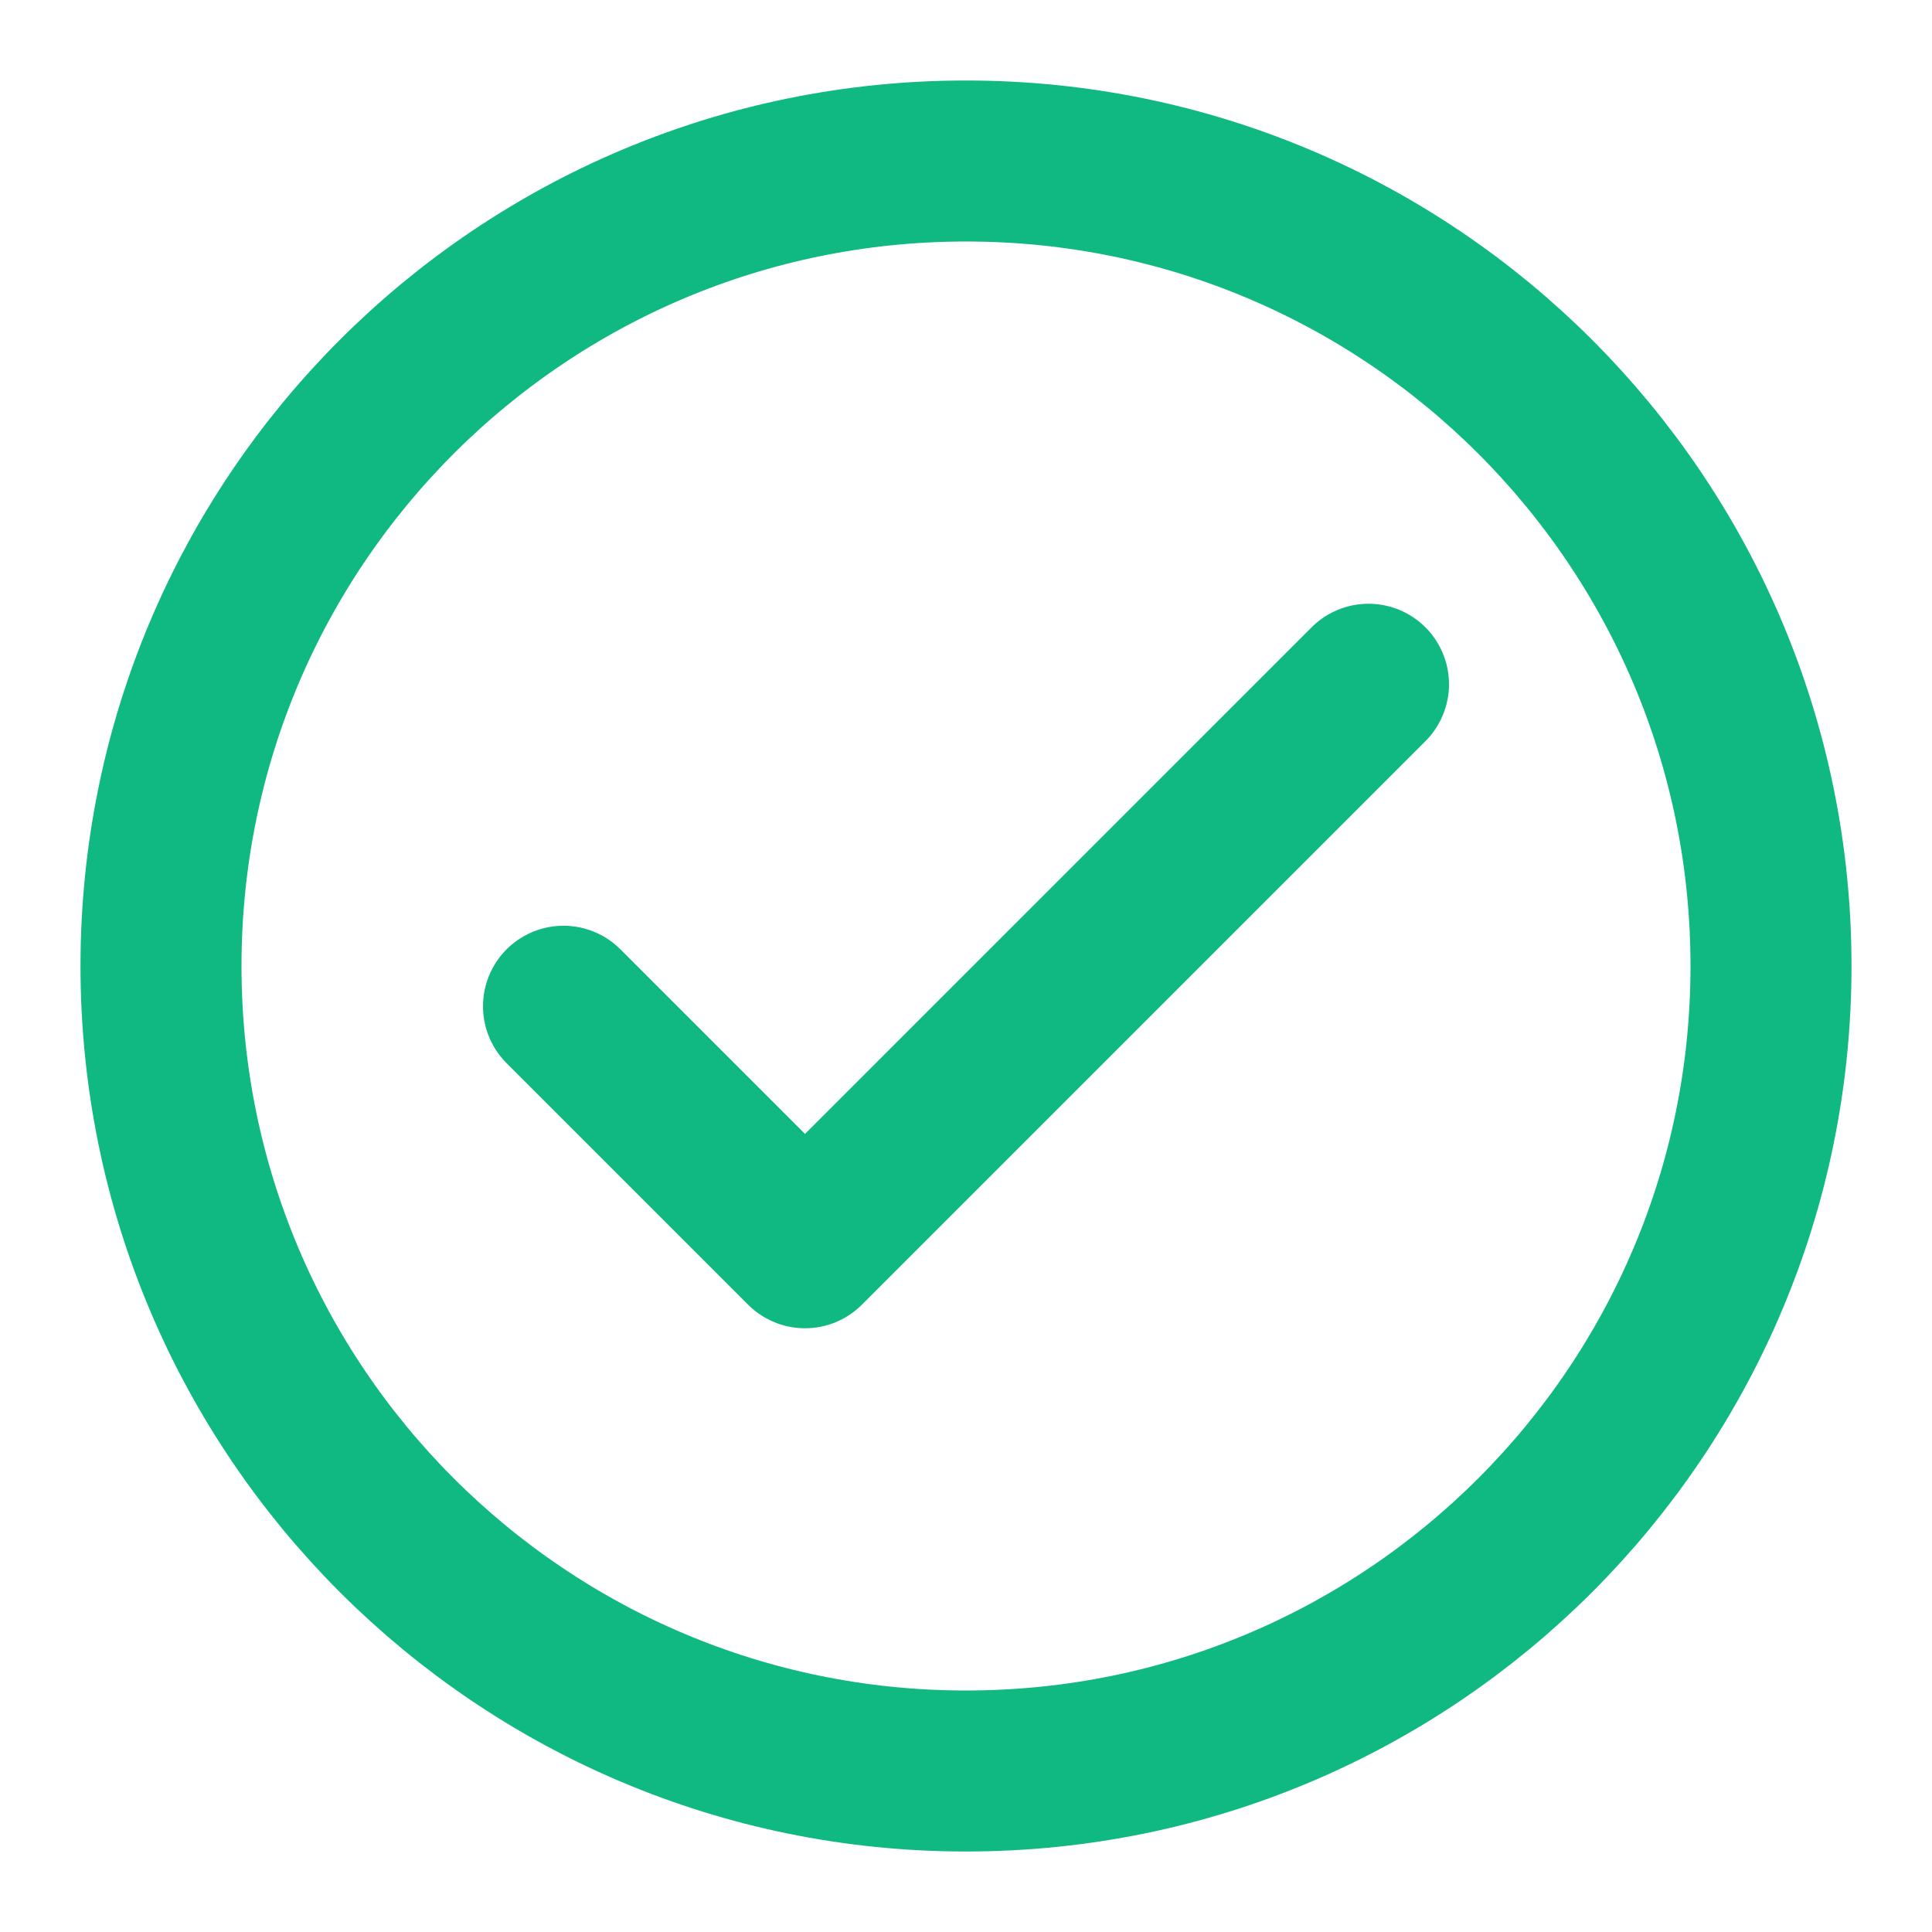
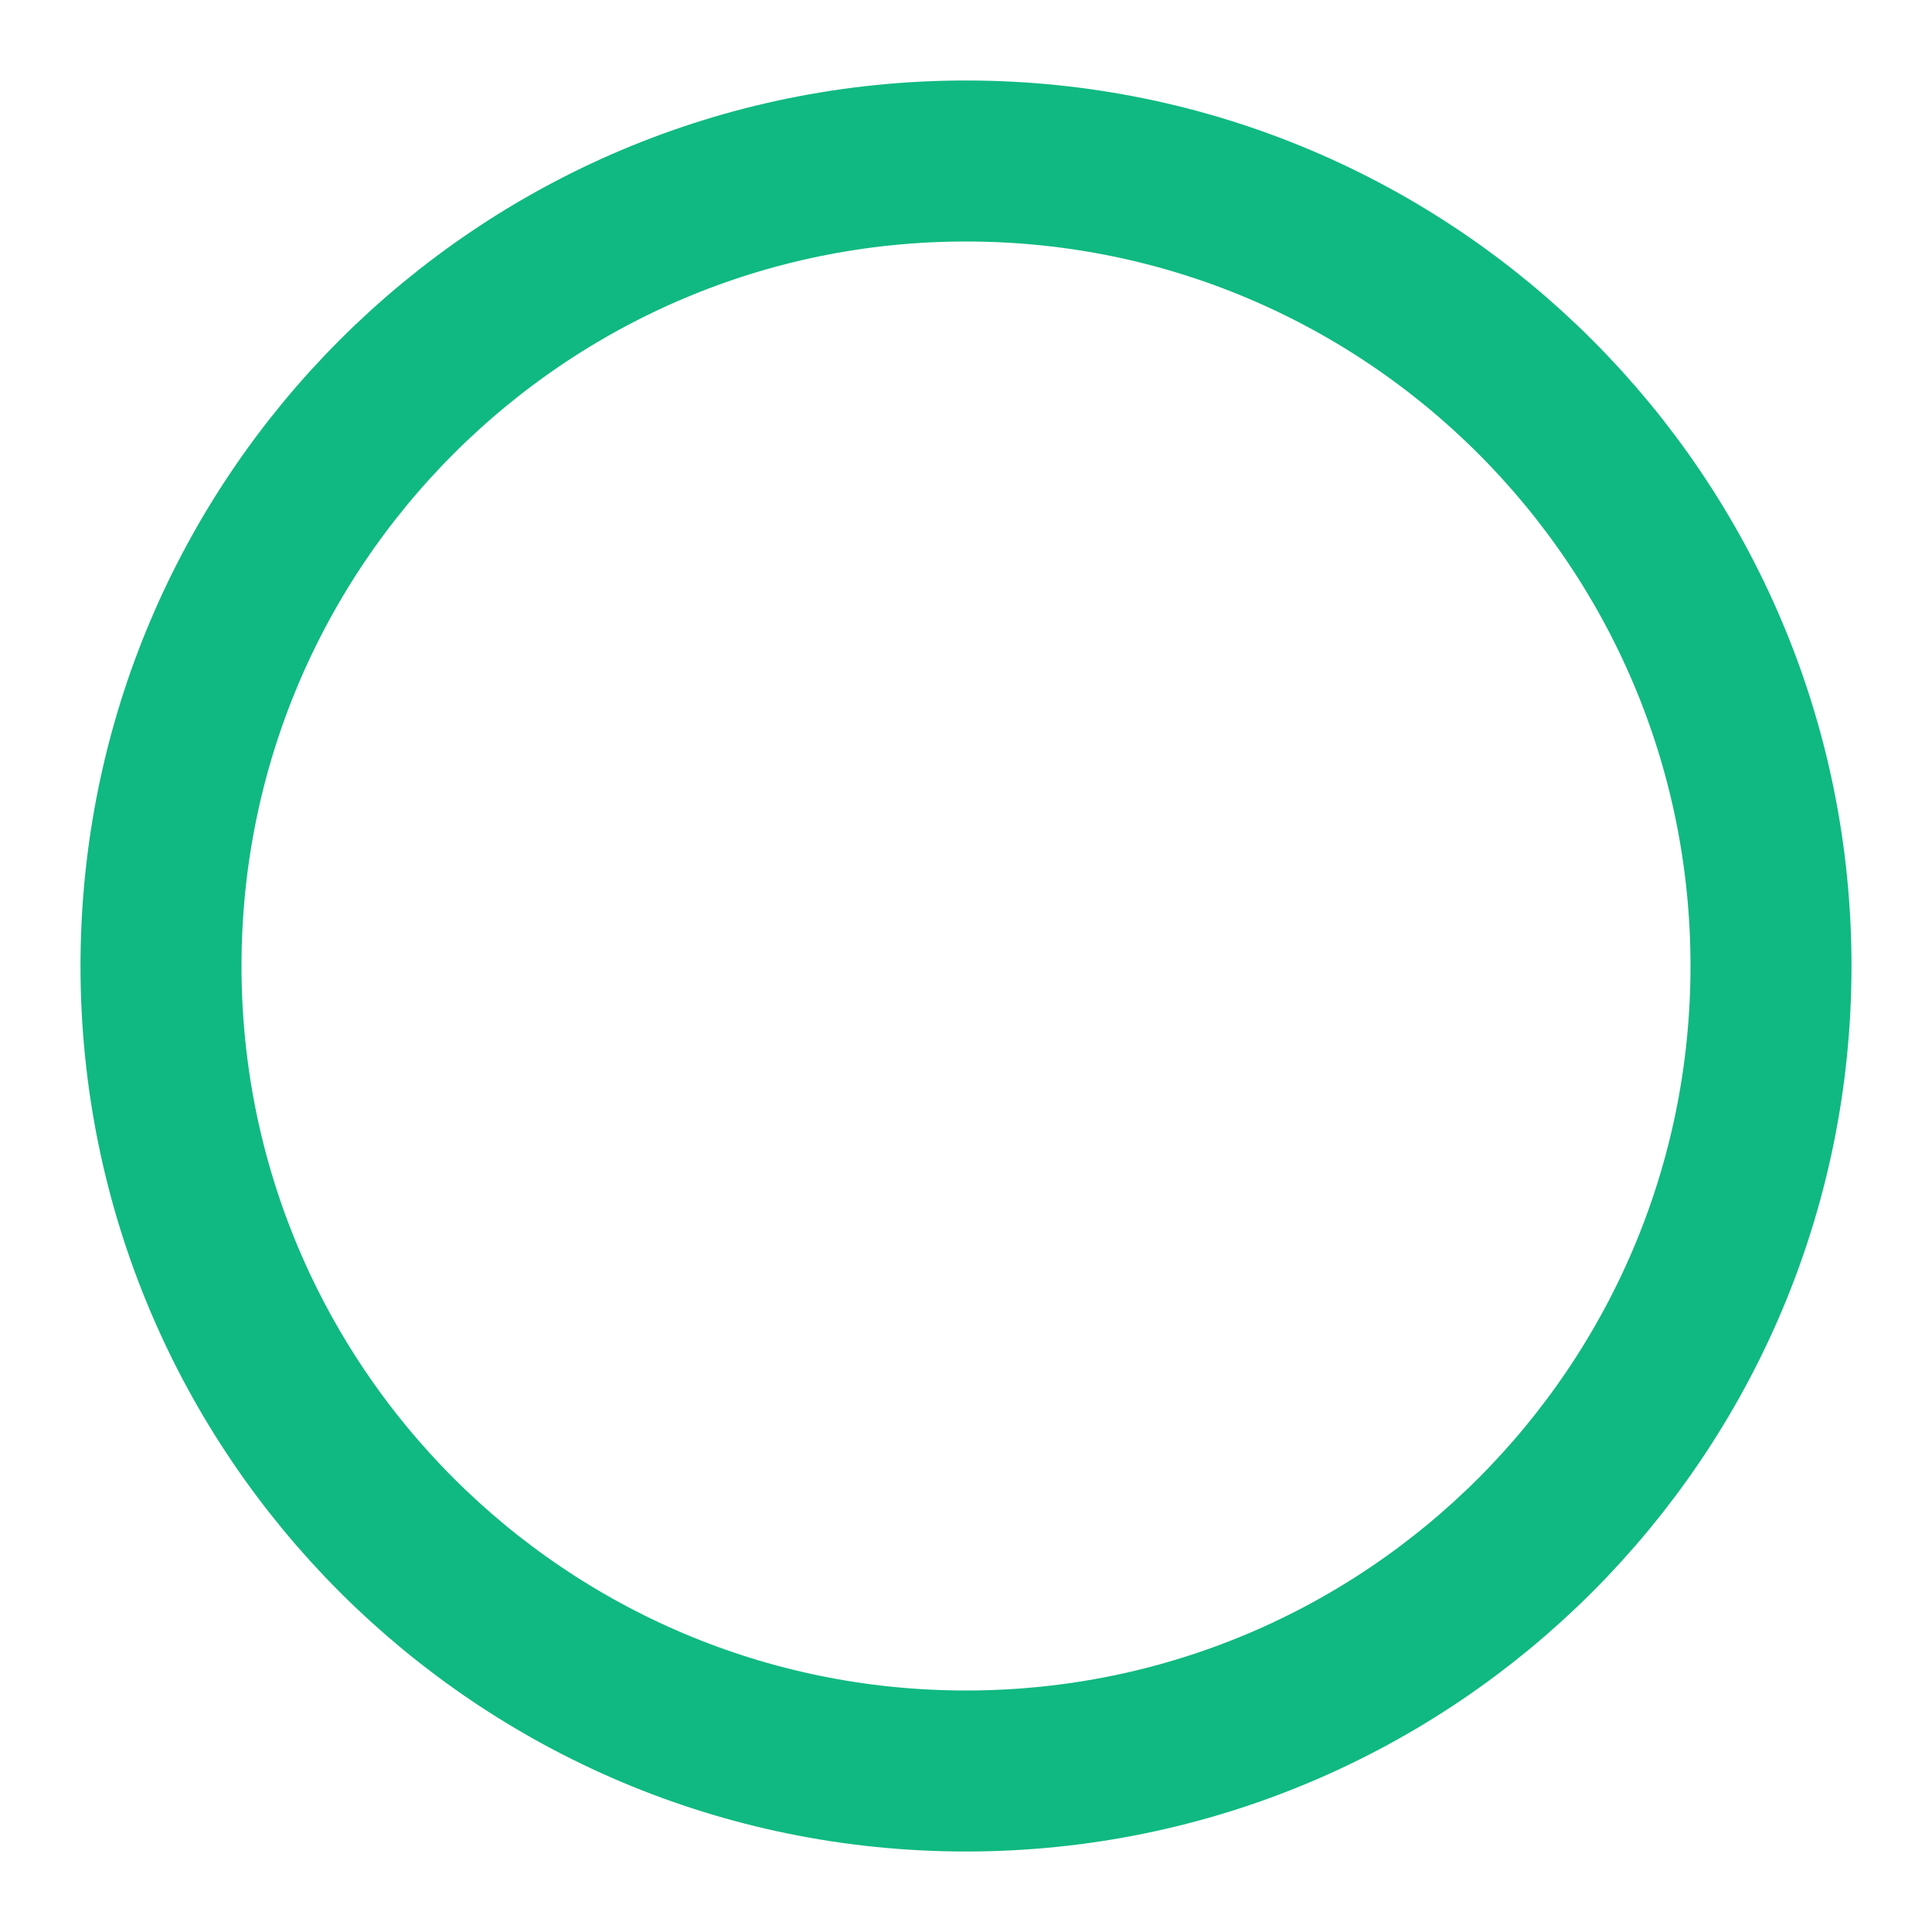
<svg xmlns="http://www.w3.org/2000/svg" width="24px" height="24px" viewBox="0 0 24 24" stroke-width="1.5" fill="none" color="#10b981">
-   <path d="M7 12.5L10 15.5L17 8.5" stroke="#10b981" stroke-width="2" stroke-linecap="round" stroke-linejoin="round" />
  <path d="M12 22C17.523 22 22 17.523 22 12C22 6.477 17.523 2 12 2C6.477 2 2 6.477 2 12C2 17.523 6.477 22 12 22Z" stroke="#10b981" stroke-width="2" stroke-linecap="round" stroke-linejoin="round" />
</svg>